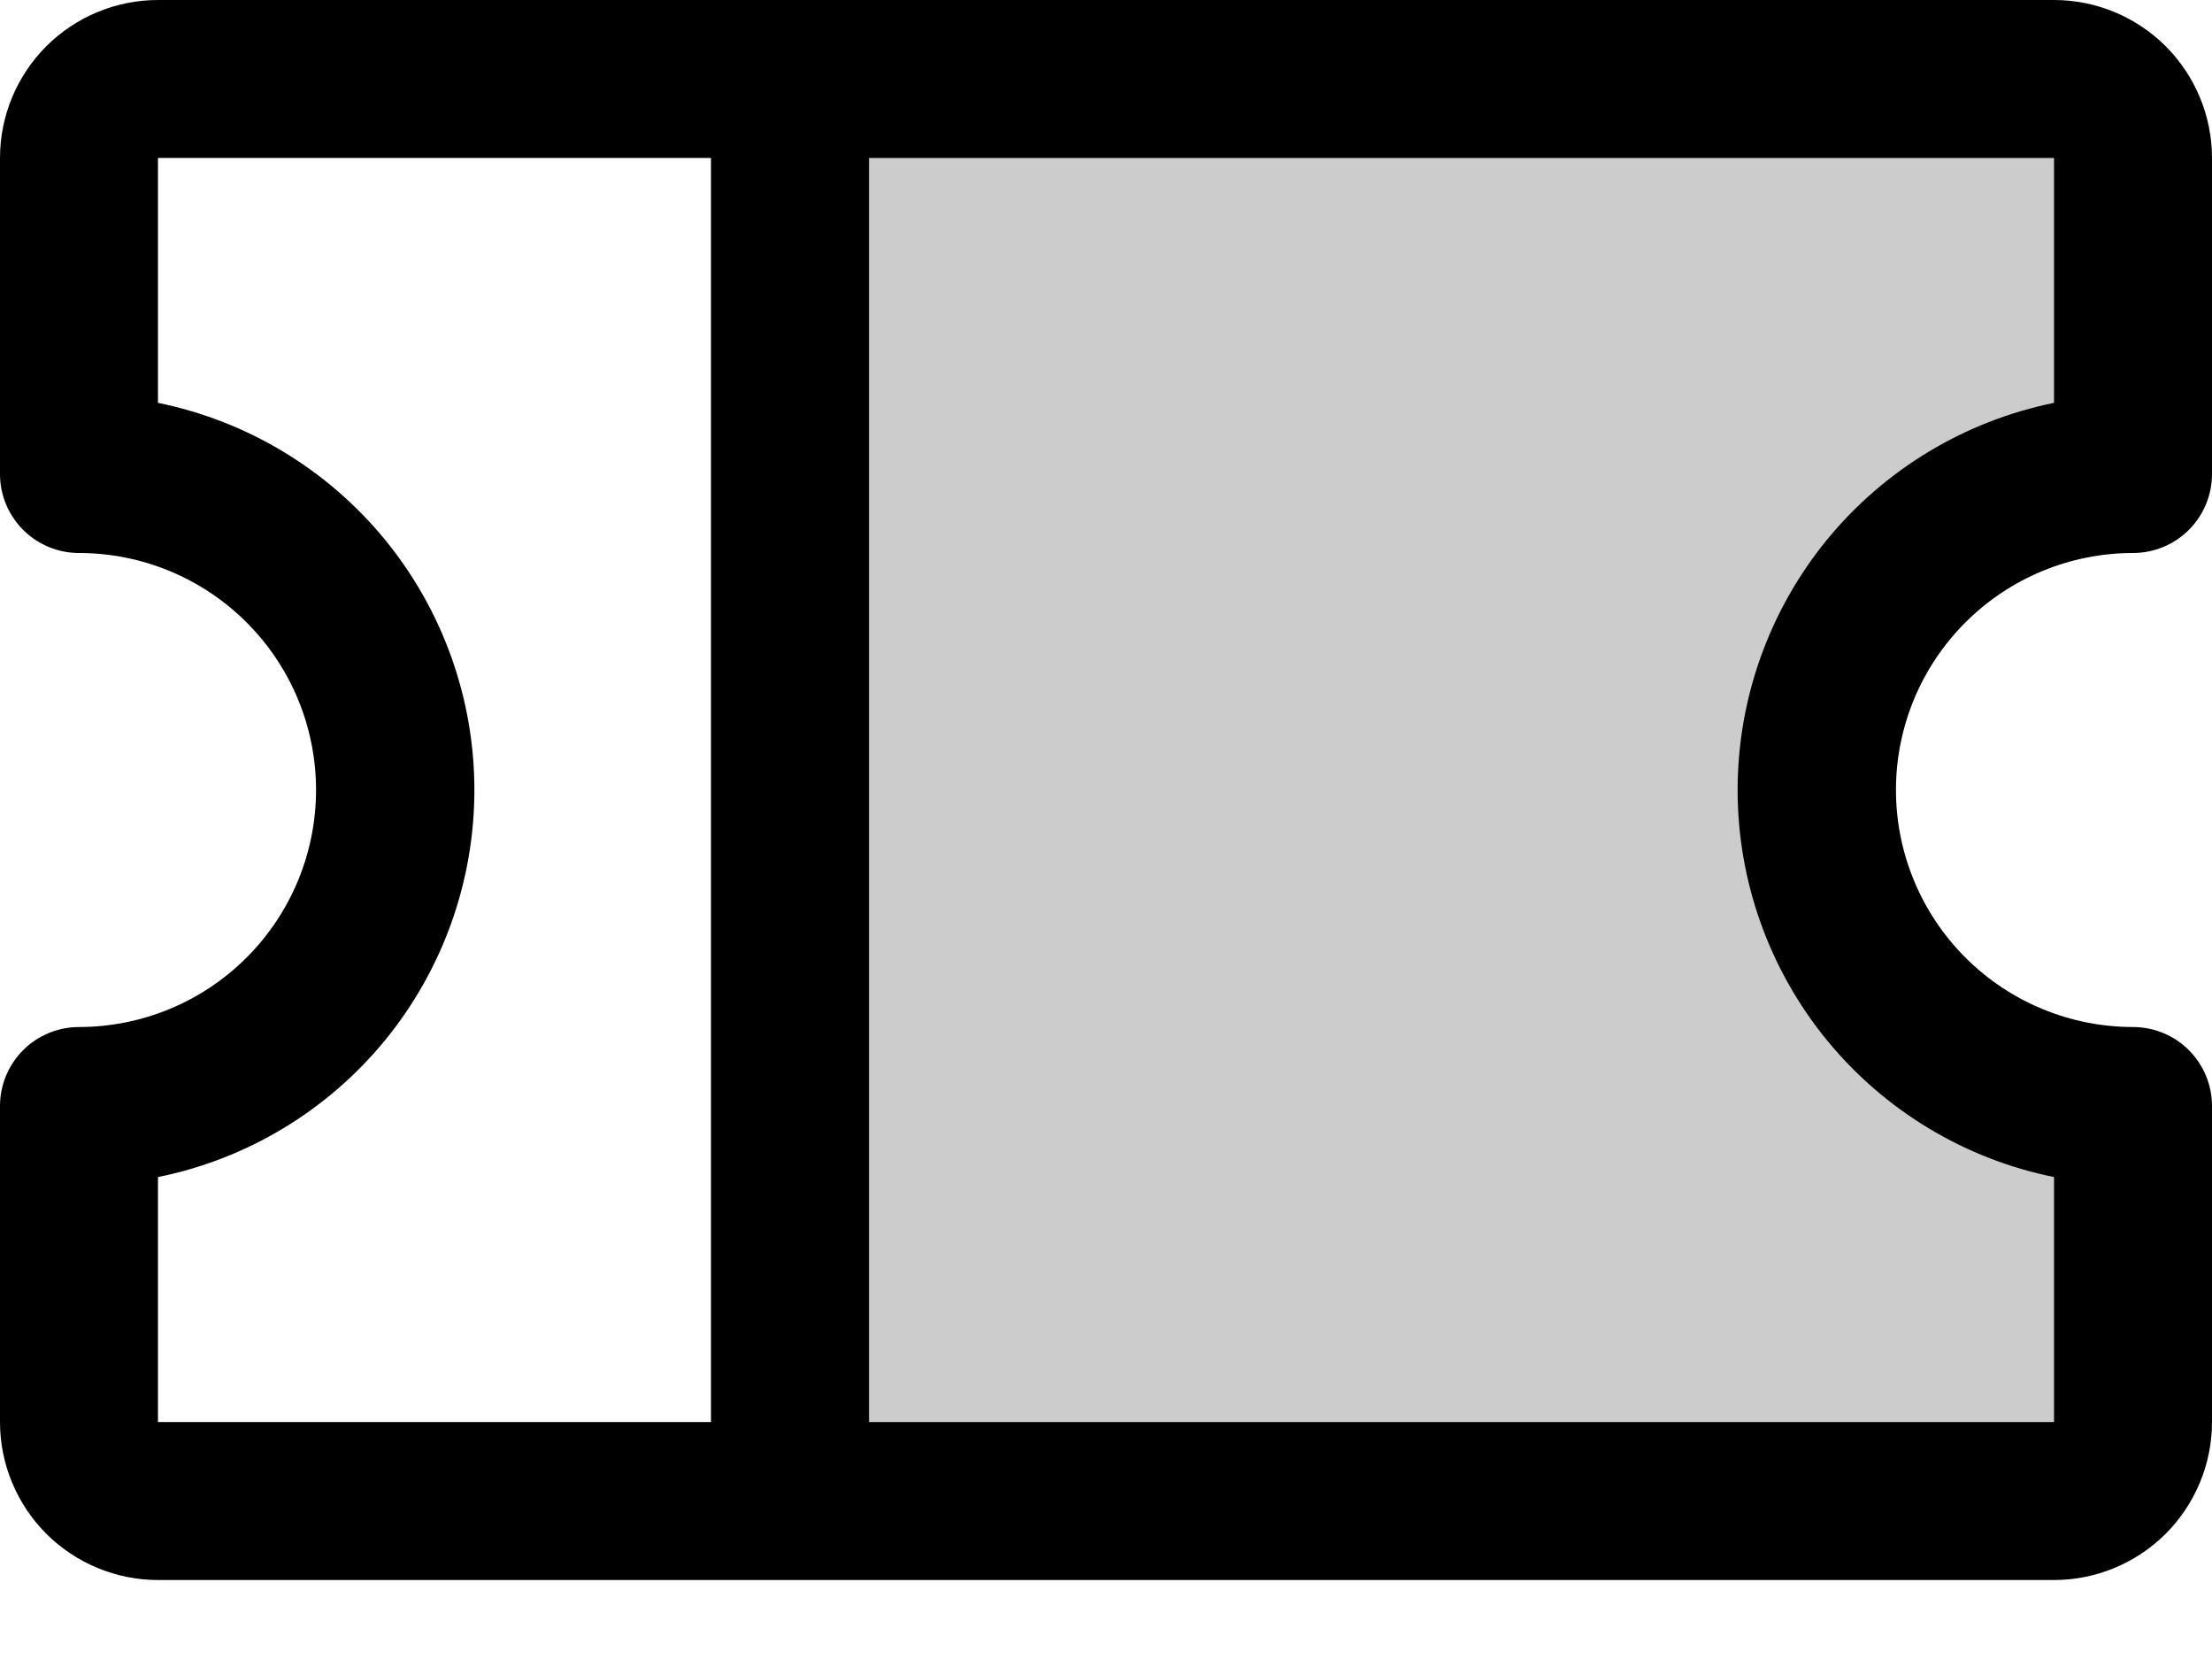
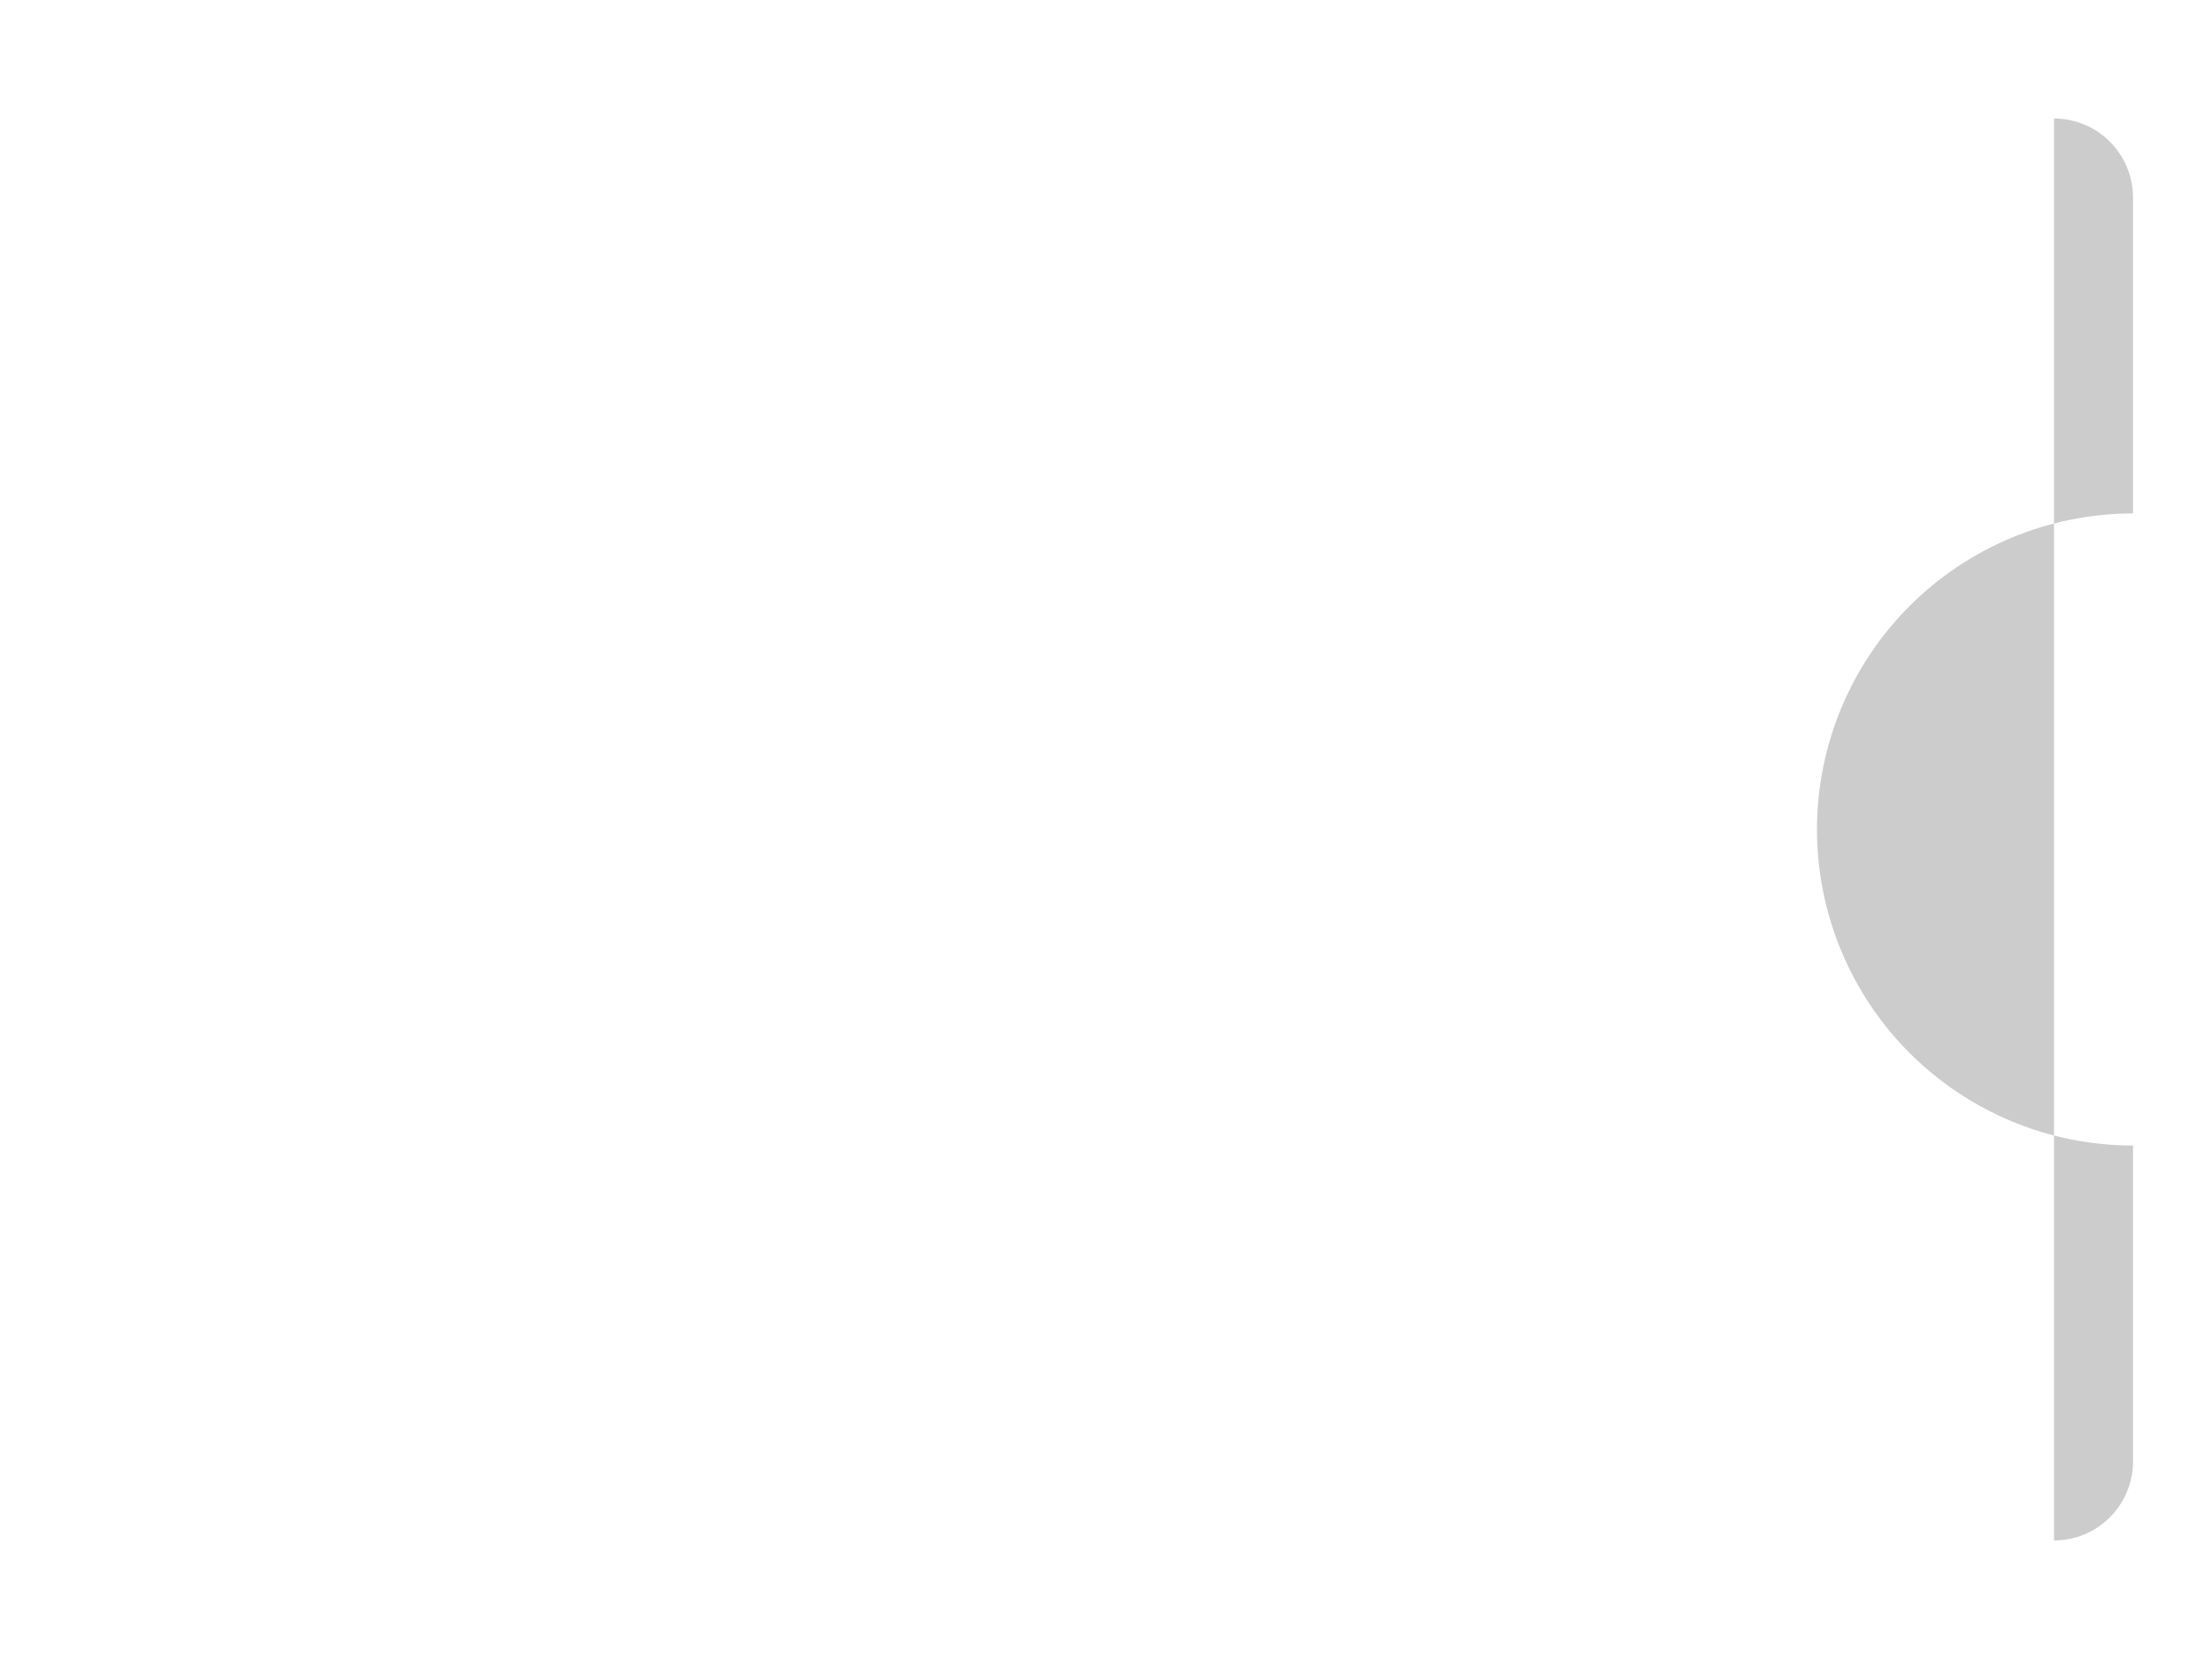
<svg xmlns="http://www.w3.org/2000/svg" width="24" height="18" viewBox="0 0 24 18" fill="none">
-   <path opacity="0.2" d="M19.714 9C19.714 9.909 20.076 10.781 20.718 11.424C21.361 12.067 22.233 12.429 23.143 12.429V15.857C23.143 16.084 23.052 16.302 22.892 16.463C22.731 16.624 22.513 16.714 22.286 16.714H8.571V1.286H22.286C22.513 1.286 22.731 1.376 22.892 1.537C23.052 1.698 23.143 1.916 23.143 2.143V5.571C22.233 5.571 21.361 5.933 20.718 6.576C20.076 7.219 19.714 8.091 19.714 9Z" fill="black" />
-   <path d="M23.143 6C23.37 6 23.588 5.91 23.749 5.749C23.91 5.588 24 5.37 24 5.143V1.714C24 1.26 23.819 0.824 23.498 0.502C23.176 0.181 22.74 0 22.286 0H1.714C1.26 0 0.824 0.181 0.502 0.502C0.181 0.824 0 1.26 0 1.714V5.143C0 5.37 0.09 5.588 0.251 5.749C0.412 5.91 0.63 6 0.857 6C1.539 6 2.193 6.271 2.675 6.753C3.158 7.235 3.429 7.889 3.429 8.571C3.429 9.253 3.158 9.907 2.675 10.39C2.193 10.872 1.539 11.143 0.857 11.143C0.63 11.143 0.412 11.233 0.251 11.394C0.09 11.555 0 11.773 0 12V15.429C0 15.883 0.181 16.319 0.502 16.641C0.824 16.962 1.26 17.143 1.714 17.143H22.286C22.74 17.143 23.176 16.962 23.498 16.641C23.819 16.319 24 15.883 24 15.429V12C24 11.773 23.91 11.555 23.749 11.394C23.588 11.233 23.37 11.143 23.143 11.143C22.461 11.143 21.807 10.872 21.325 10.39C20.842 9.907 20.571 9.253 20.571 8.571C20.571 7.889 20.842 7.235 21.325 6.753C21.807 6.271 22.461 6 23.143 6ZM1.714 12.771C2.683 12.575 3.554 12.049 4.18 11.284C4.805 10.518 5.147 9.56 5.147 8.571C5.147 7.583 4.805 6.625 4.18 5.859C3.554 5.094 2.683 4.568 1.714 4.371V1.714H7.714V15.429H1.714V12.771ZM22.286 12.771V15.429H9.429V1.714H22.286V4.371C21.317 4.568 20.446 5.094 19.82 5.859C19.195 6.625 18.853 7.583 18.853 8.571C18.853 9.56 19.195 10.518 19.82 11.284C20.446 12.049 21.317 12.575 22.286 12.771Z" fill="black" />
+   <path opacity="0.2" d="M19.714 9C19.714 9.909 20.076 10.781 20.718 11.424C21.361 12.067 22.233 12.429 23.143 12.429V15.857C23.143 16.084 23.052 16.302 22.892 16.463C22.731 16.624 22.513 16.714 22.286 16.714V1.286H22.286C22.513 1.286 22.731 1.376 22.892 1.537C23.052 1.698 23.143 1.916 23.143 2.143V5.571C22.233 5.571 21.361 5.933 20.718 6.576C20.076 7.219 19.714 8.091 19.714 9Z" fill="black" />
</svg>